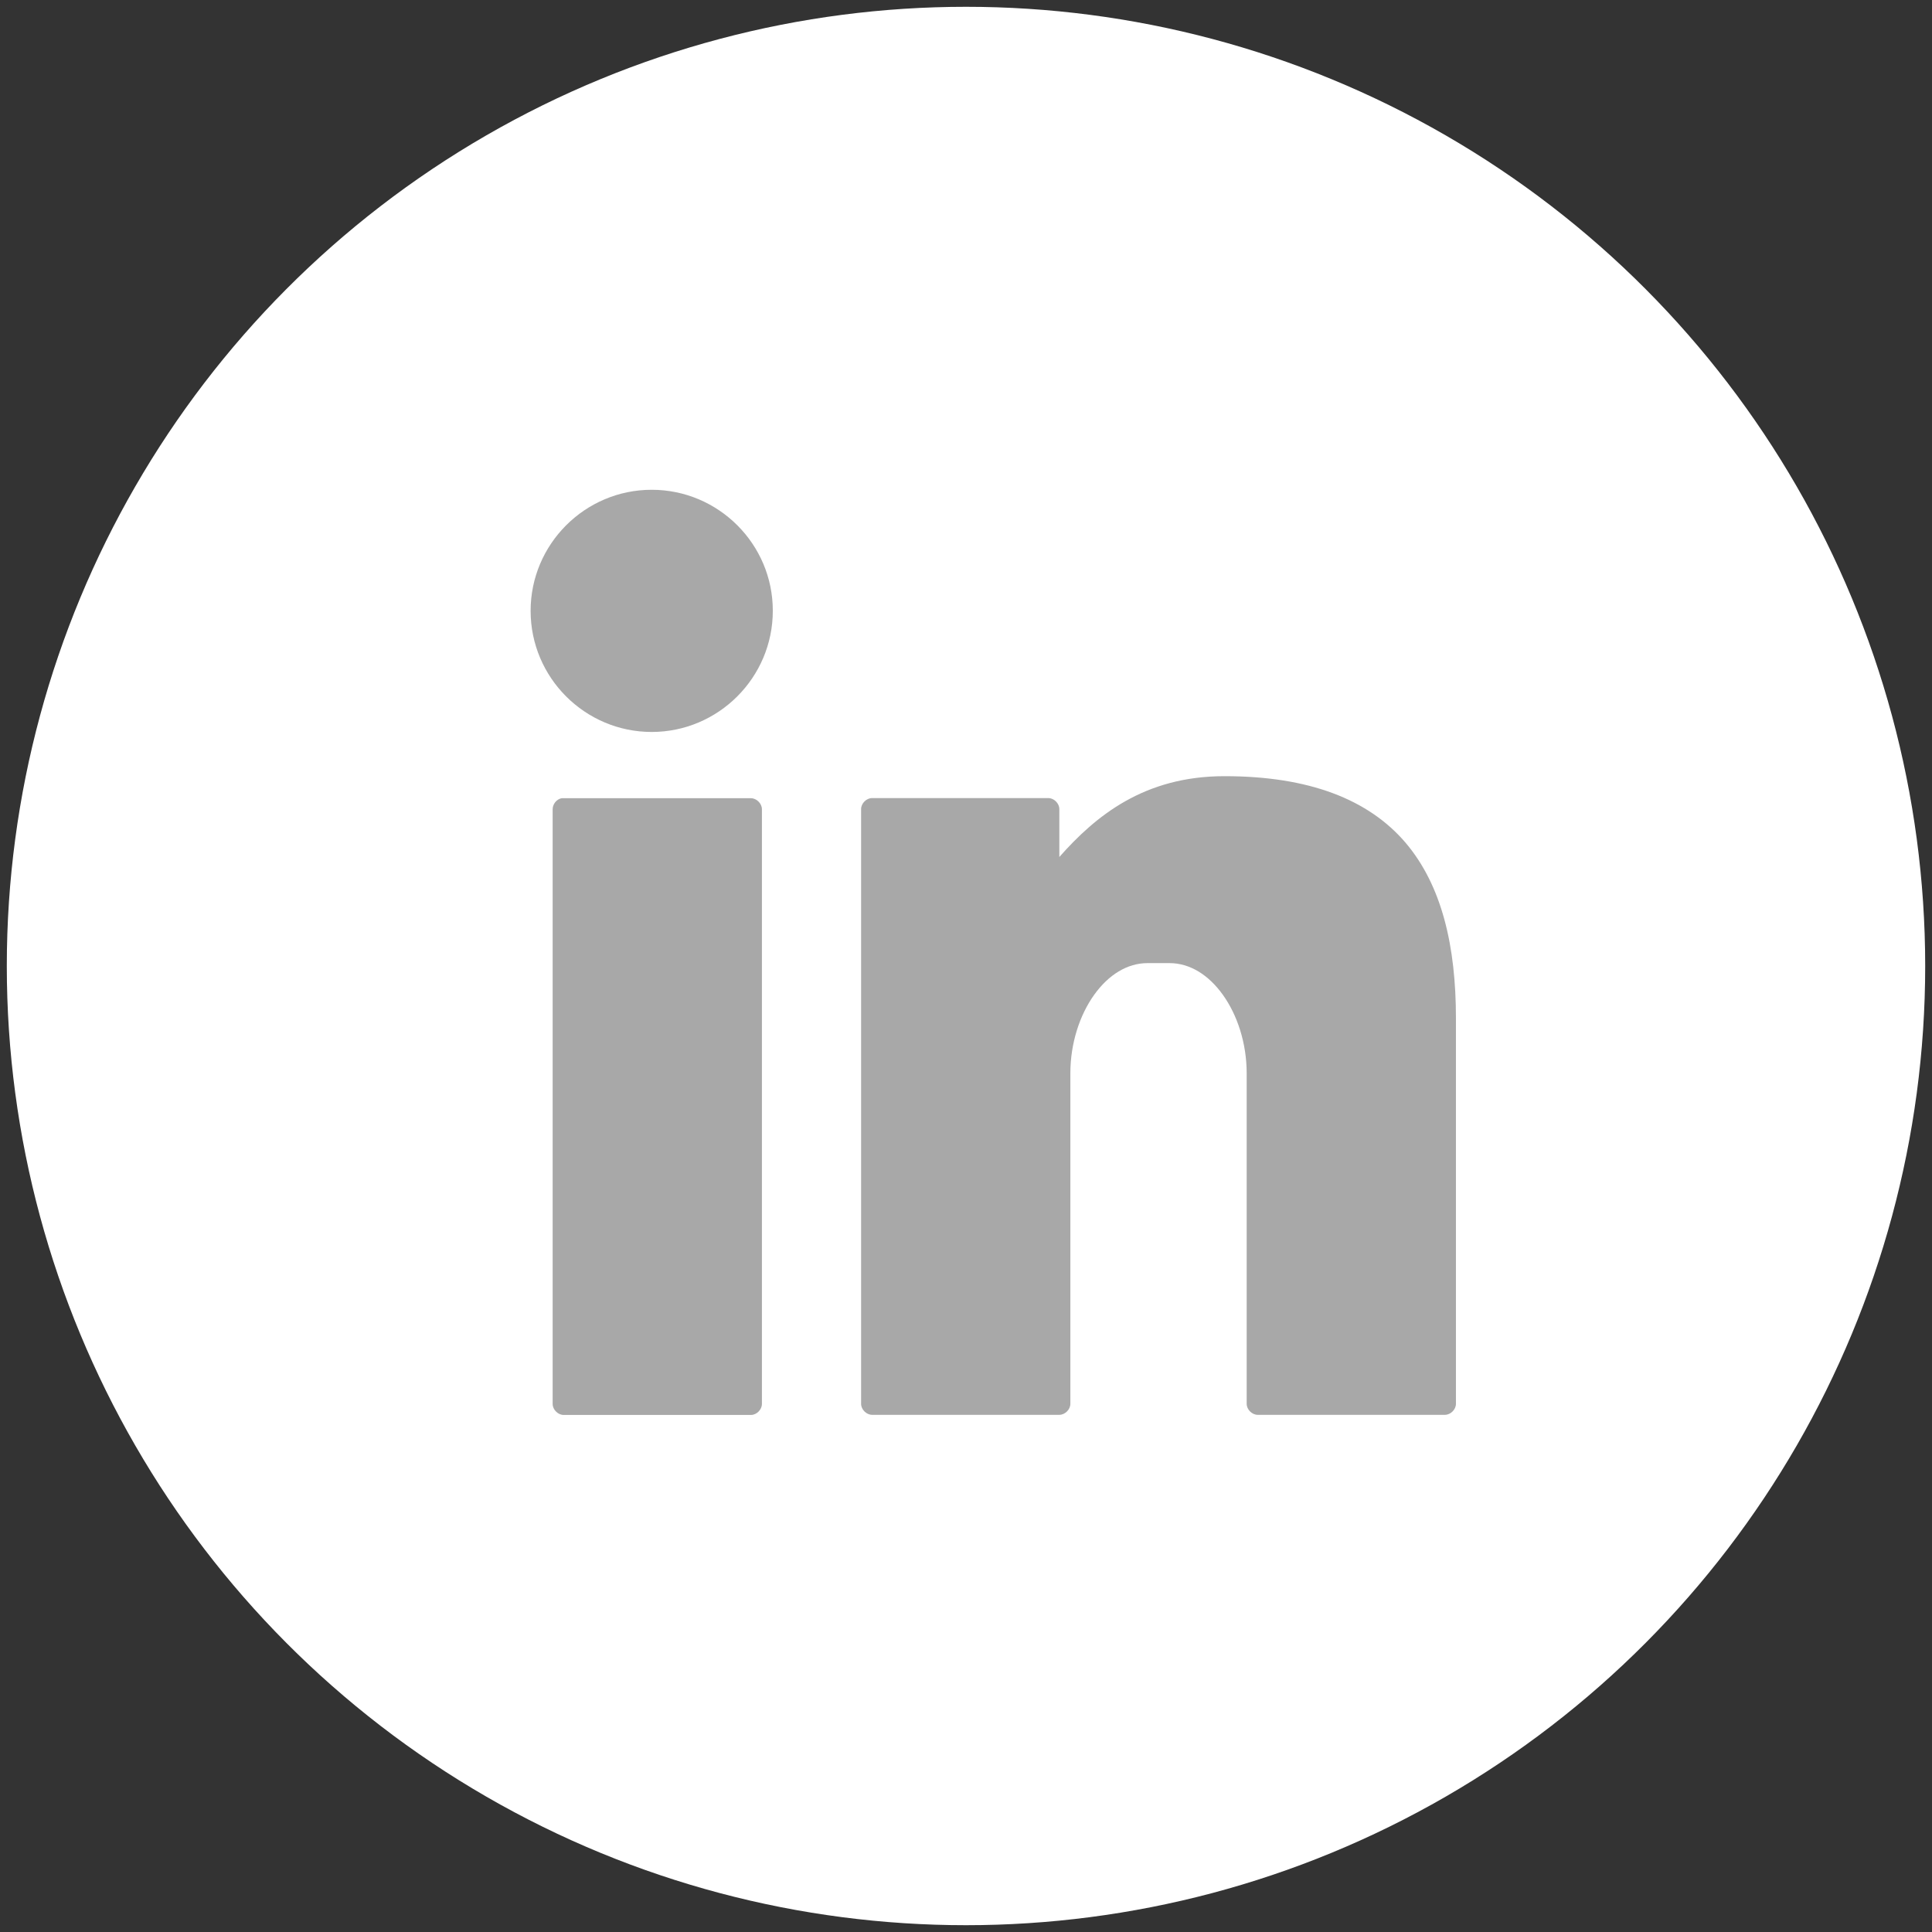
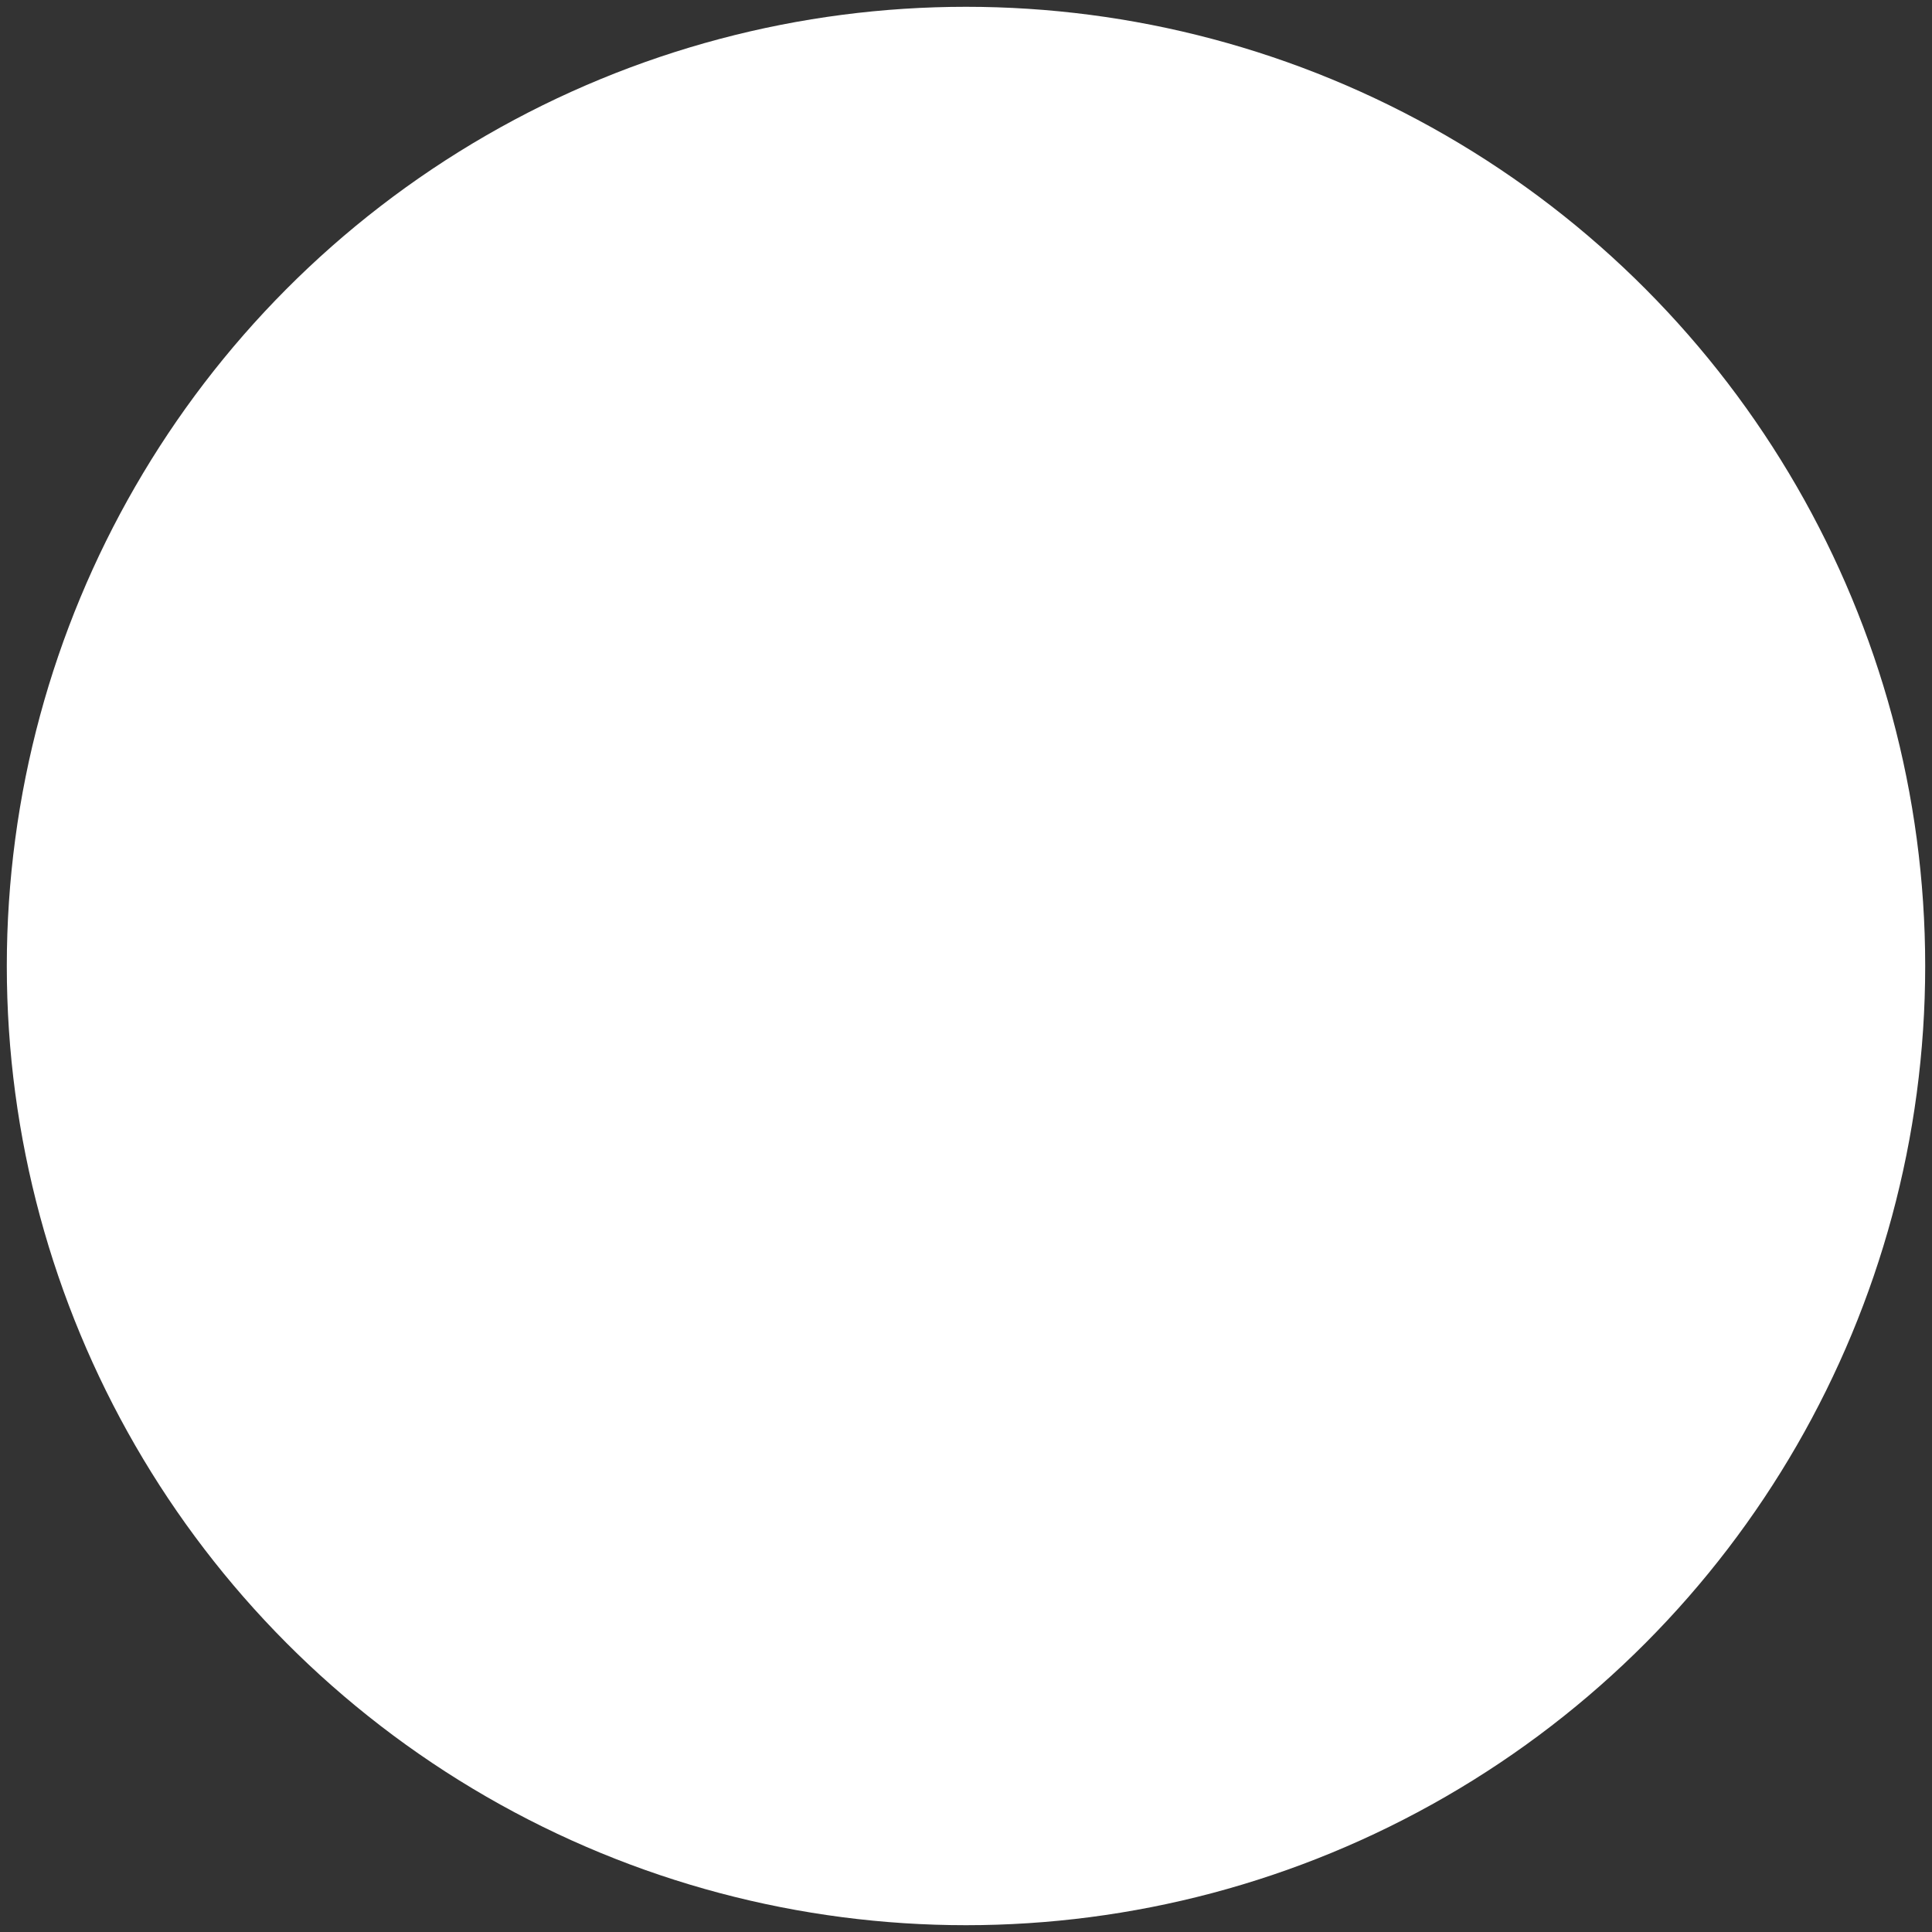
<svg xmlns="http://www.w3.org/2000/svg" version="1.1" id="Ebene_1" x="0px" y="0px" viewBox="0 0 142 142" style="enable-background:new 0 0 142 142;" xml:space="preserve">
  <rect x="0" y="0" width="142" height="142" fill="#333333" stroke="none" />
  <style type="text/css">
	.st0{fill:#FFFFFF;}
	.st1{fill:#A8A8A8;}
</style>
  <g>
    <circle class="st0" cx="71" cy="71" r="70.5" />
    <g transform="translate(0,-952.362)">
-       <path class="st1" d="M47.9,988.36c-4.91,0-8.9,4-8.9,8.9c0,4.91,4,8.9,8.9,8.9s8.9-4,8.9-8.9    C56.81,992.36,52.81,988.36,47.9,988.36z M90,1009.41c-5.92,0-9.48,2.93-12.14,5.94v-3.52c0-0.42-0.39-0.81-0.81-0.81H64.1    c-0.42,0-0.81,0.39-0.81,0.81v43.71c0,0.42,0.39,0.81,0.81,0.81h13.76c0.42,0,0.81-0.39,0.81-0.81v-24.29    c0-2.21,0.69-4.29,1.75-5.77c1.06-1.48,2.44-2.33,3.92-2.33h1.62c1.48,0,2.86,0.85,3.92,2.33c1.06,1.48,1.75,3.55,1.75,5.77v24.29    c0,0.42,0.39,0.81,0.81,0.81h13.76c0.42,0,0.81-0.39,0.81-0.81v-28.33c0-5.29-1.02-9.76-3.72-12.93    C100.58,1011.13,96.25,1009.41,90,1009.41z M41.28,1011.03c-0.37,0.07-0.66,0.43-0.66,0.81v43.71c0,0.42,0.39,0.81,0.81,0.81    h13.76c0.42,0,0.81-0.39,0.81-0.81v-43.71c0-0.42-0.39-0.81-0.81-0.81C50.56,1011.03,45.9,1011.03,41.28,1011.03z" />
-     </g>
+       </g>
  </g>
</svg>